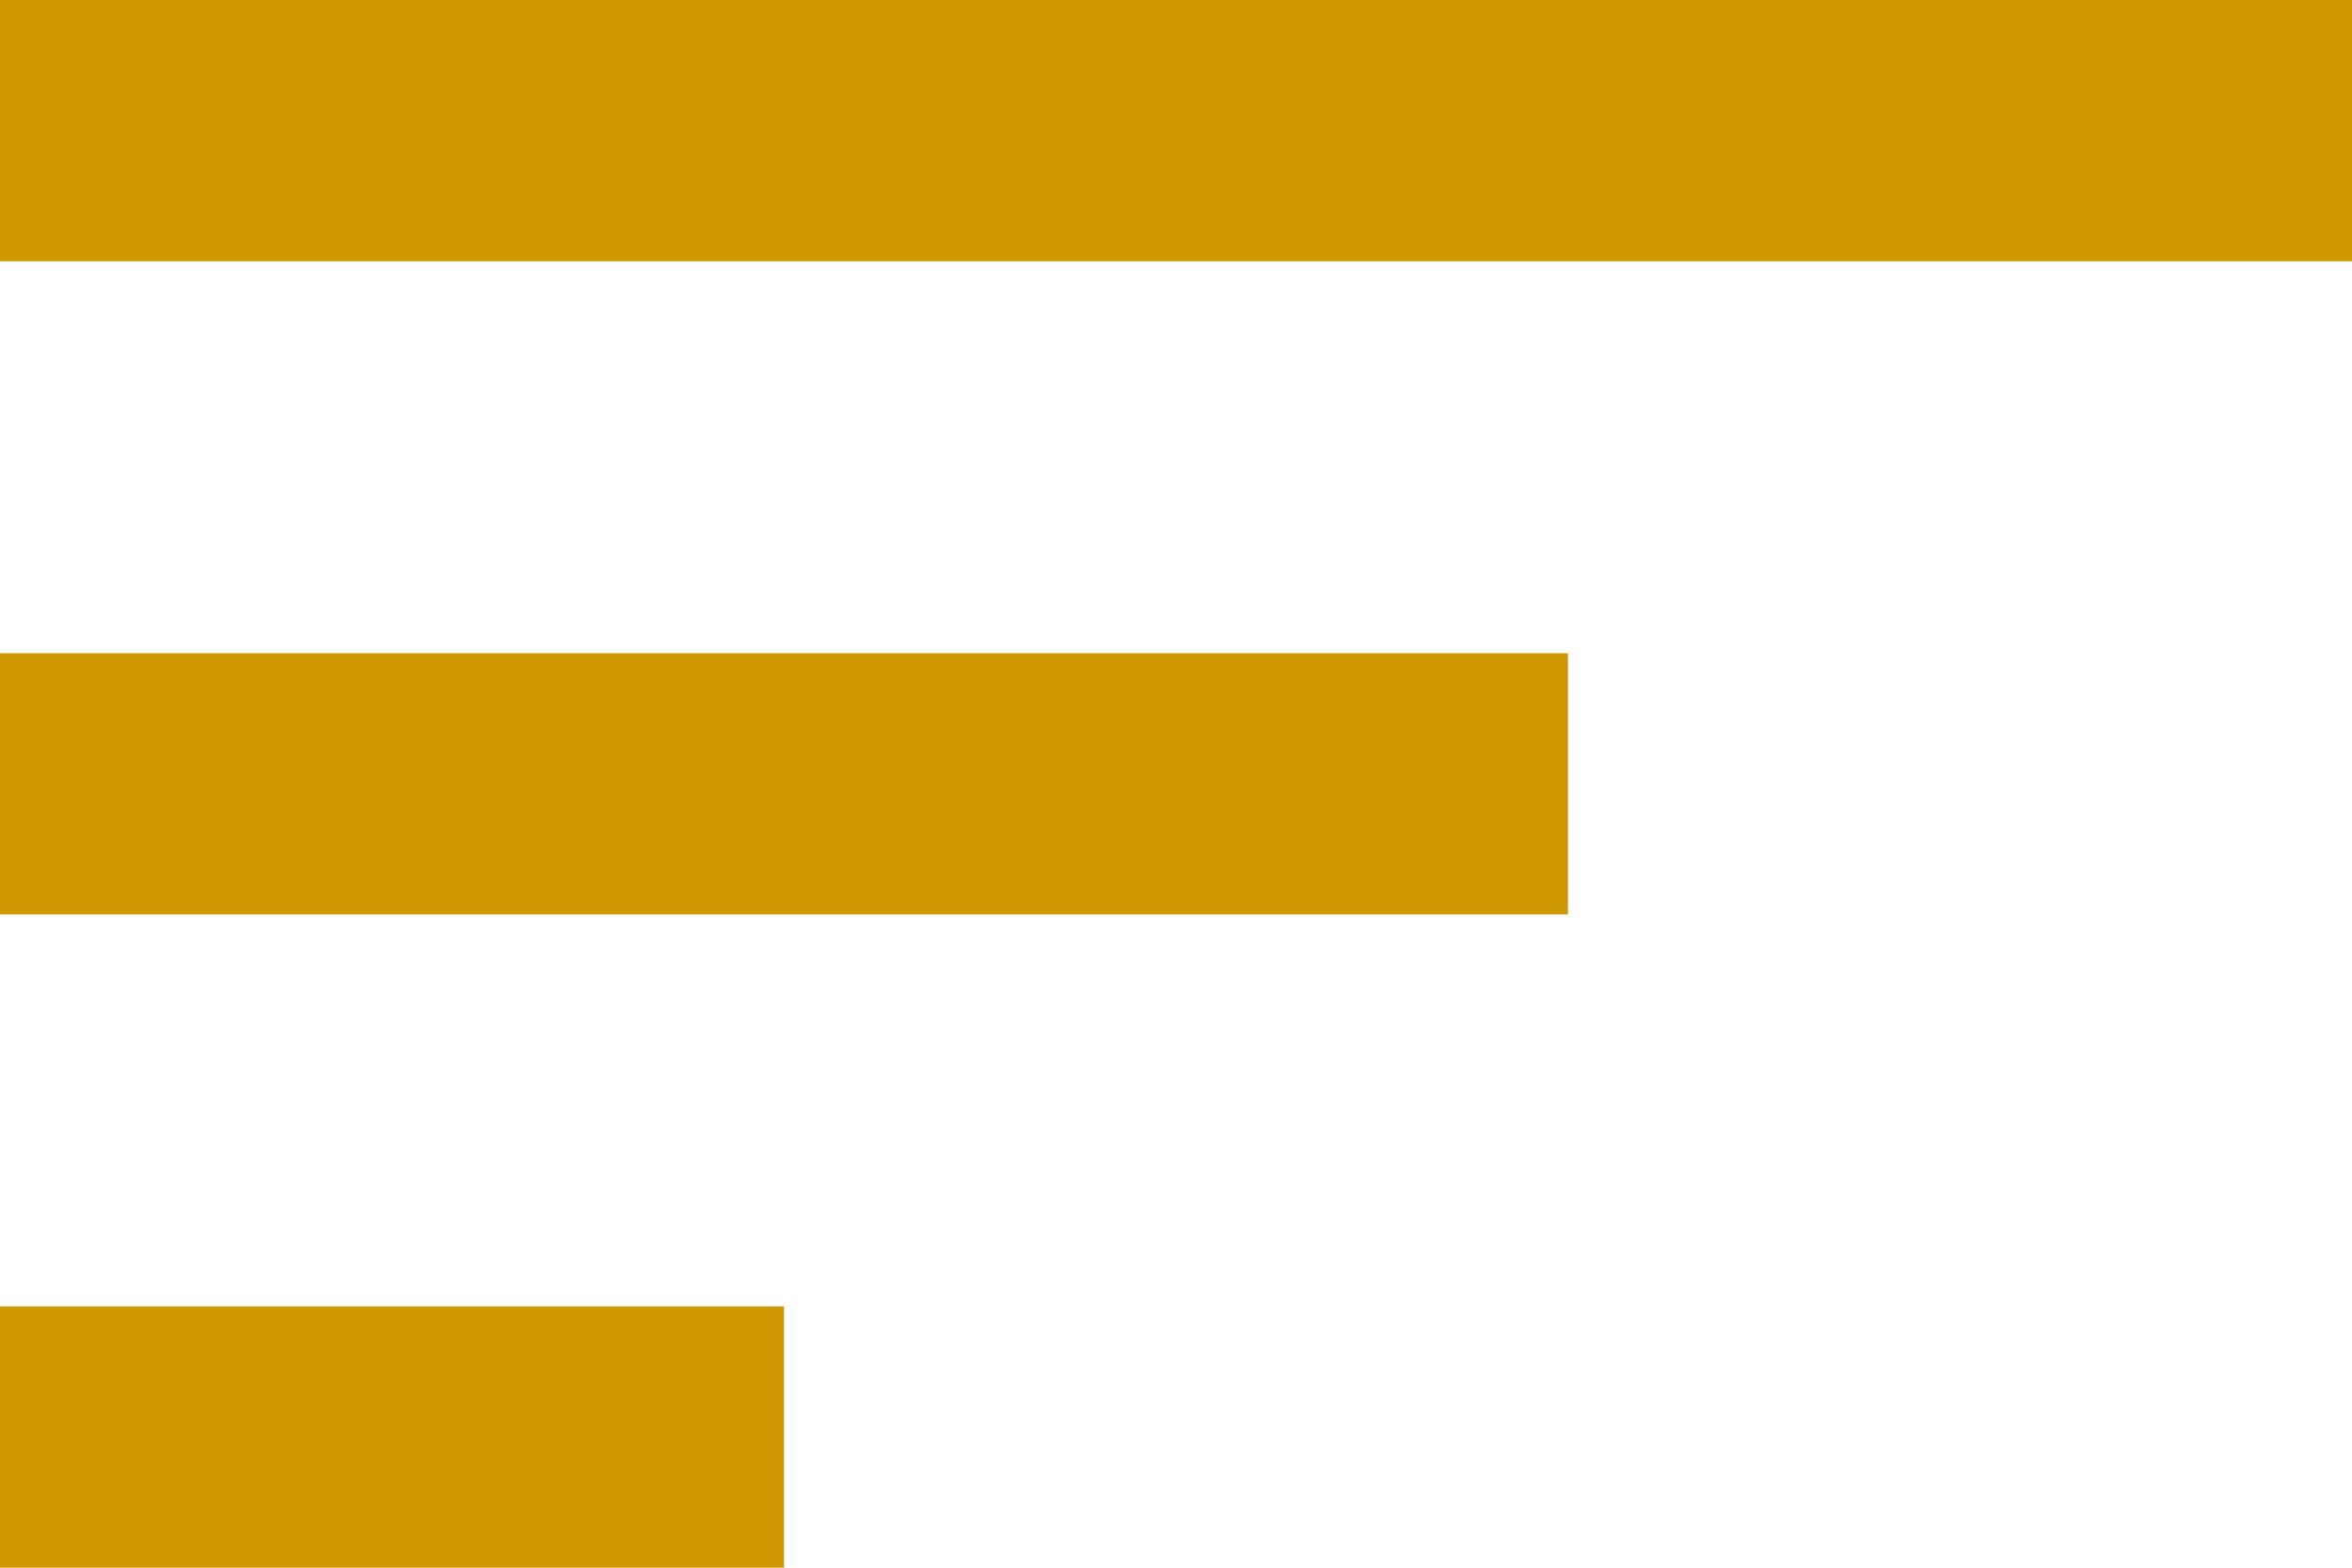
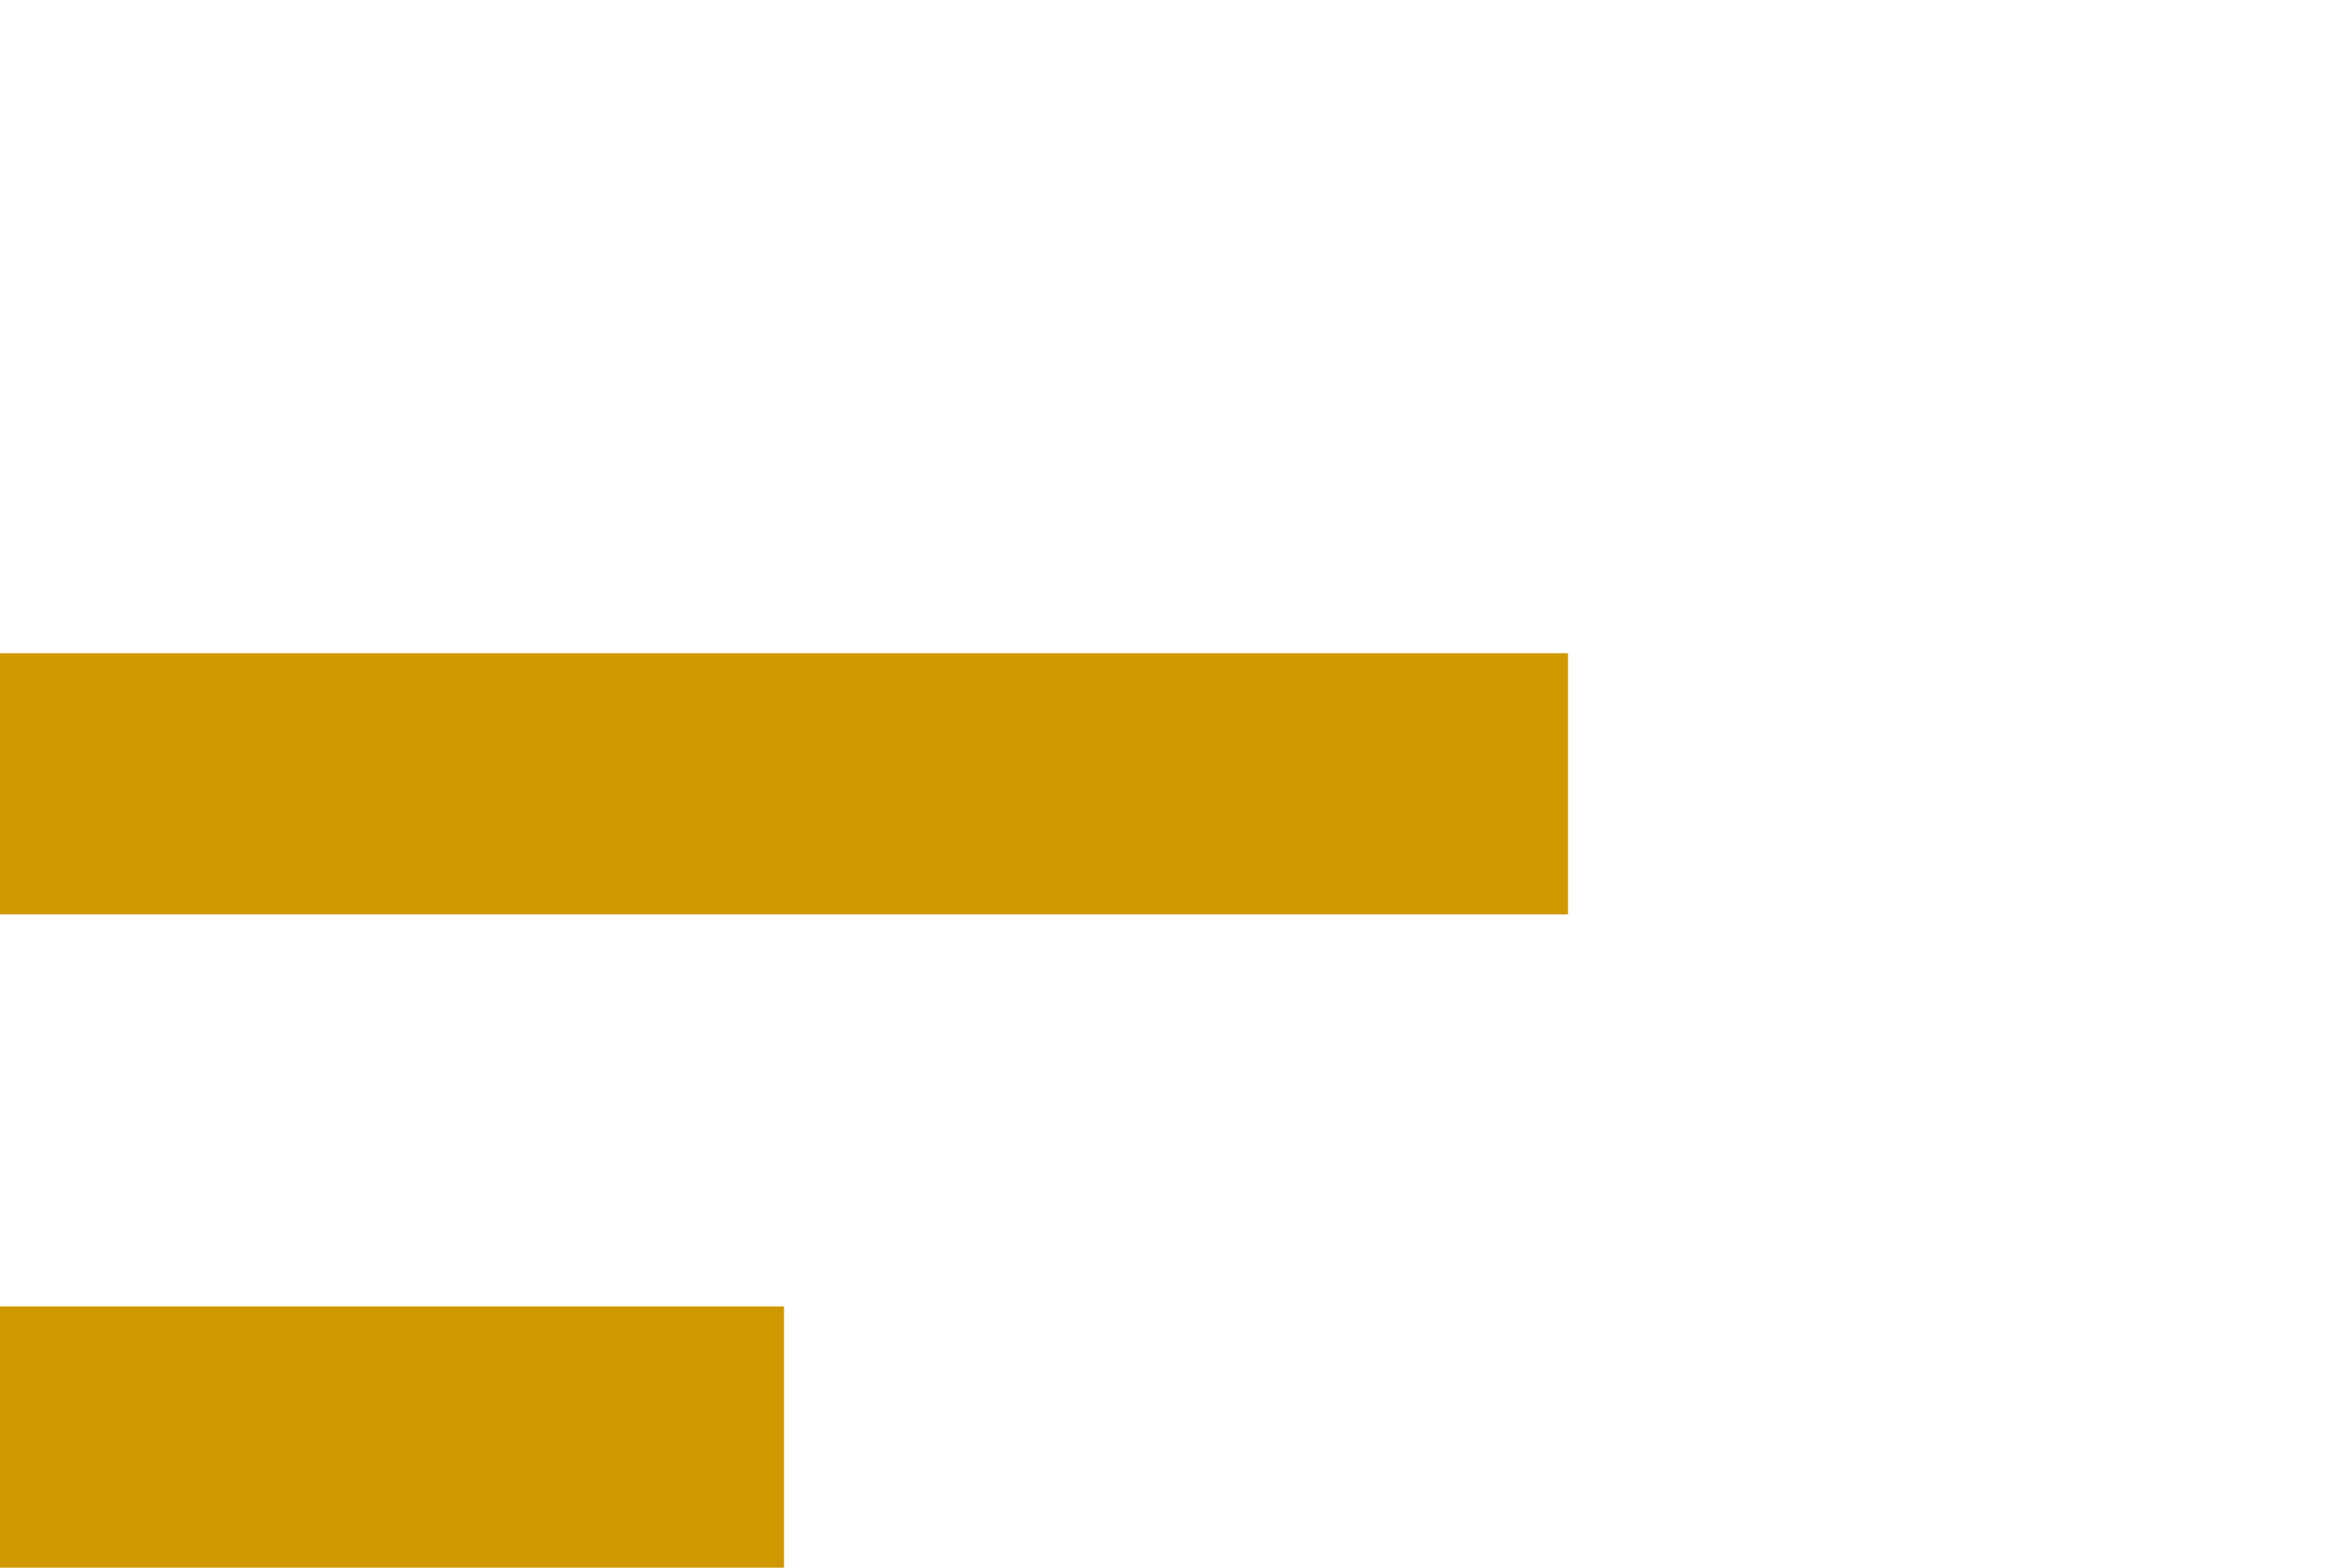
<svg xmlns="http://www.w3.org/2000/svg" width="24" height="16" viewBox="0 0 24 16">
-   <path id="Icon_material-sort" data-name="Icon material-sort" d="M4.5,25h8V22.333h-8Zm0-16v2.667h24V9Zm0,9.333h16V15.667H4.5Z" transform="translate(-4.5 -9)" fill="#d09800" />
+   <path id="Icon_material-sort" data-name="Icon material-sort" d="M4.5,25h8V22.333h-8Zm0-16h24V9Zm0,9.333h16V15.667H4.5Z" transform="translate(-4.5 -9)" fill="#d09800" />
</svg>